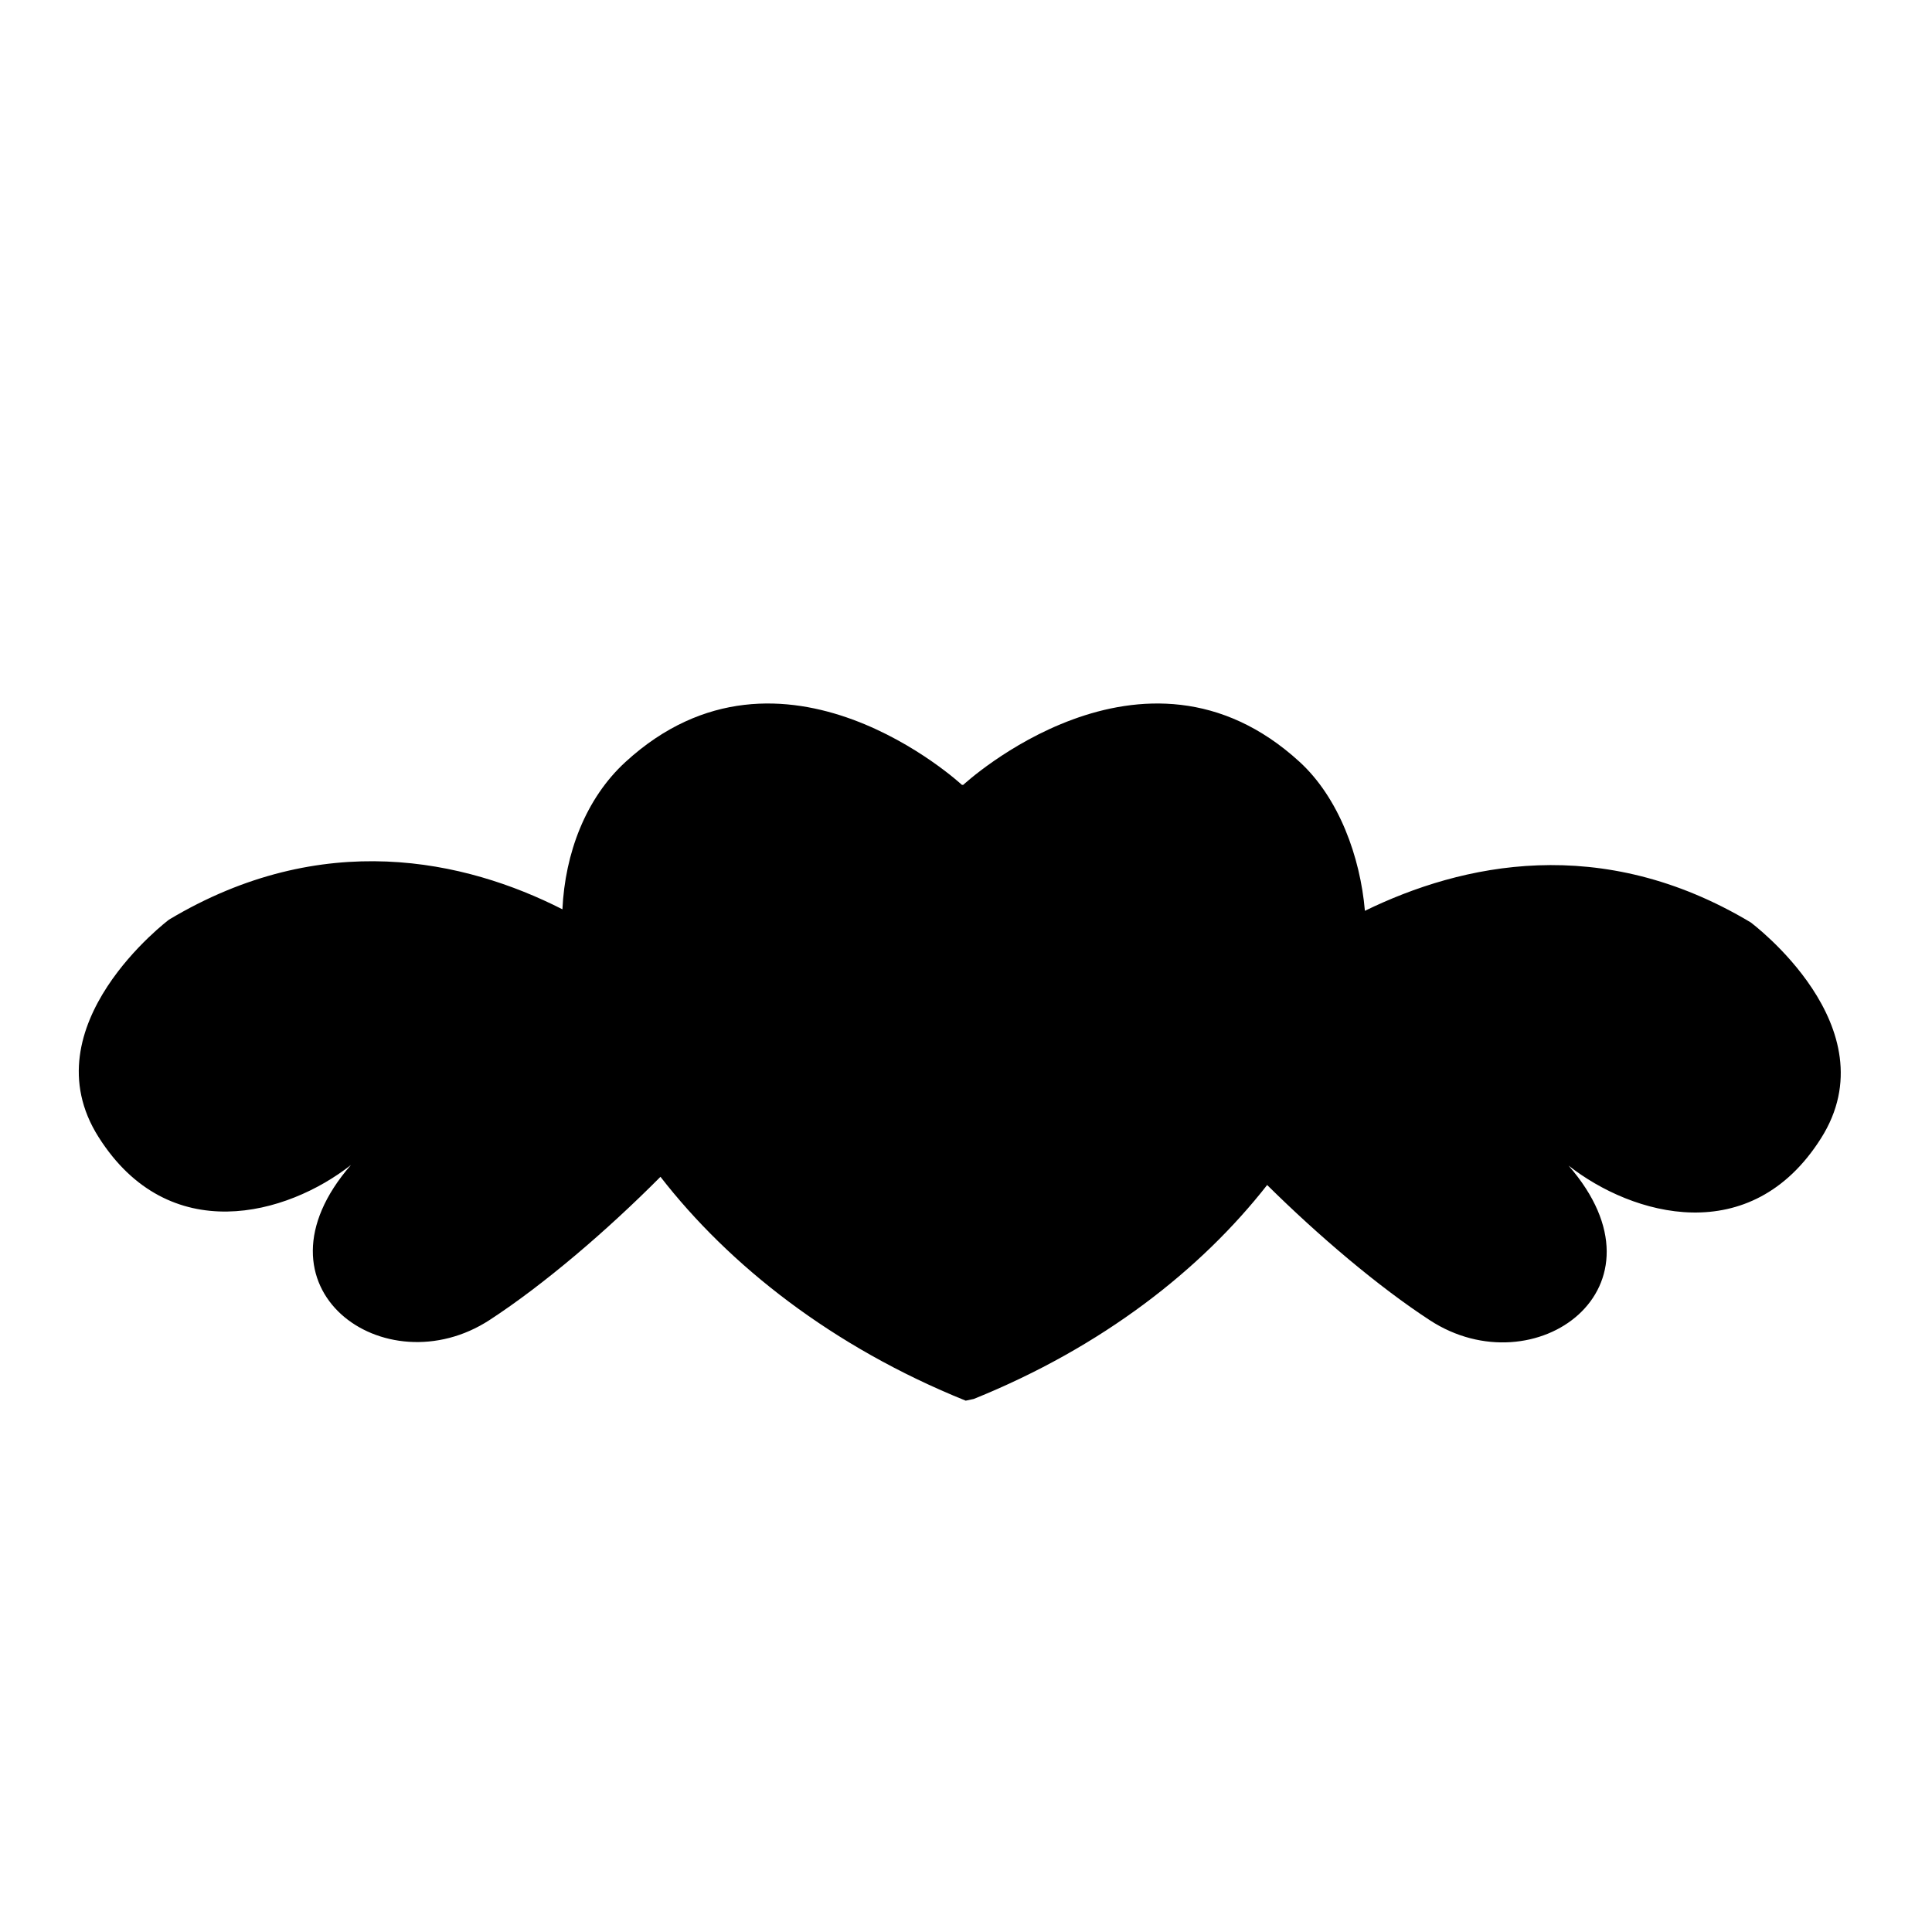
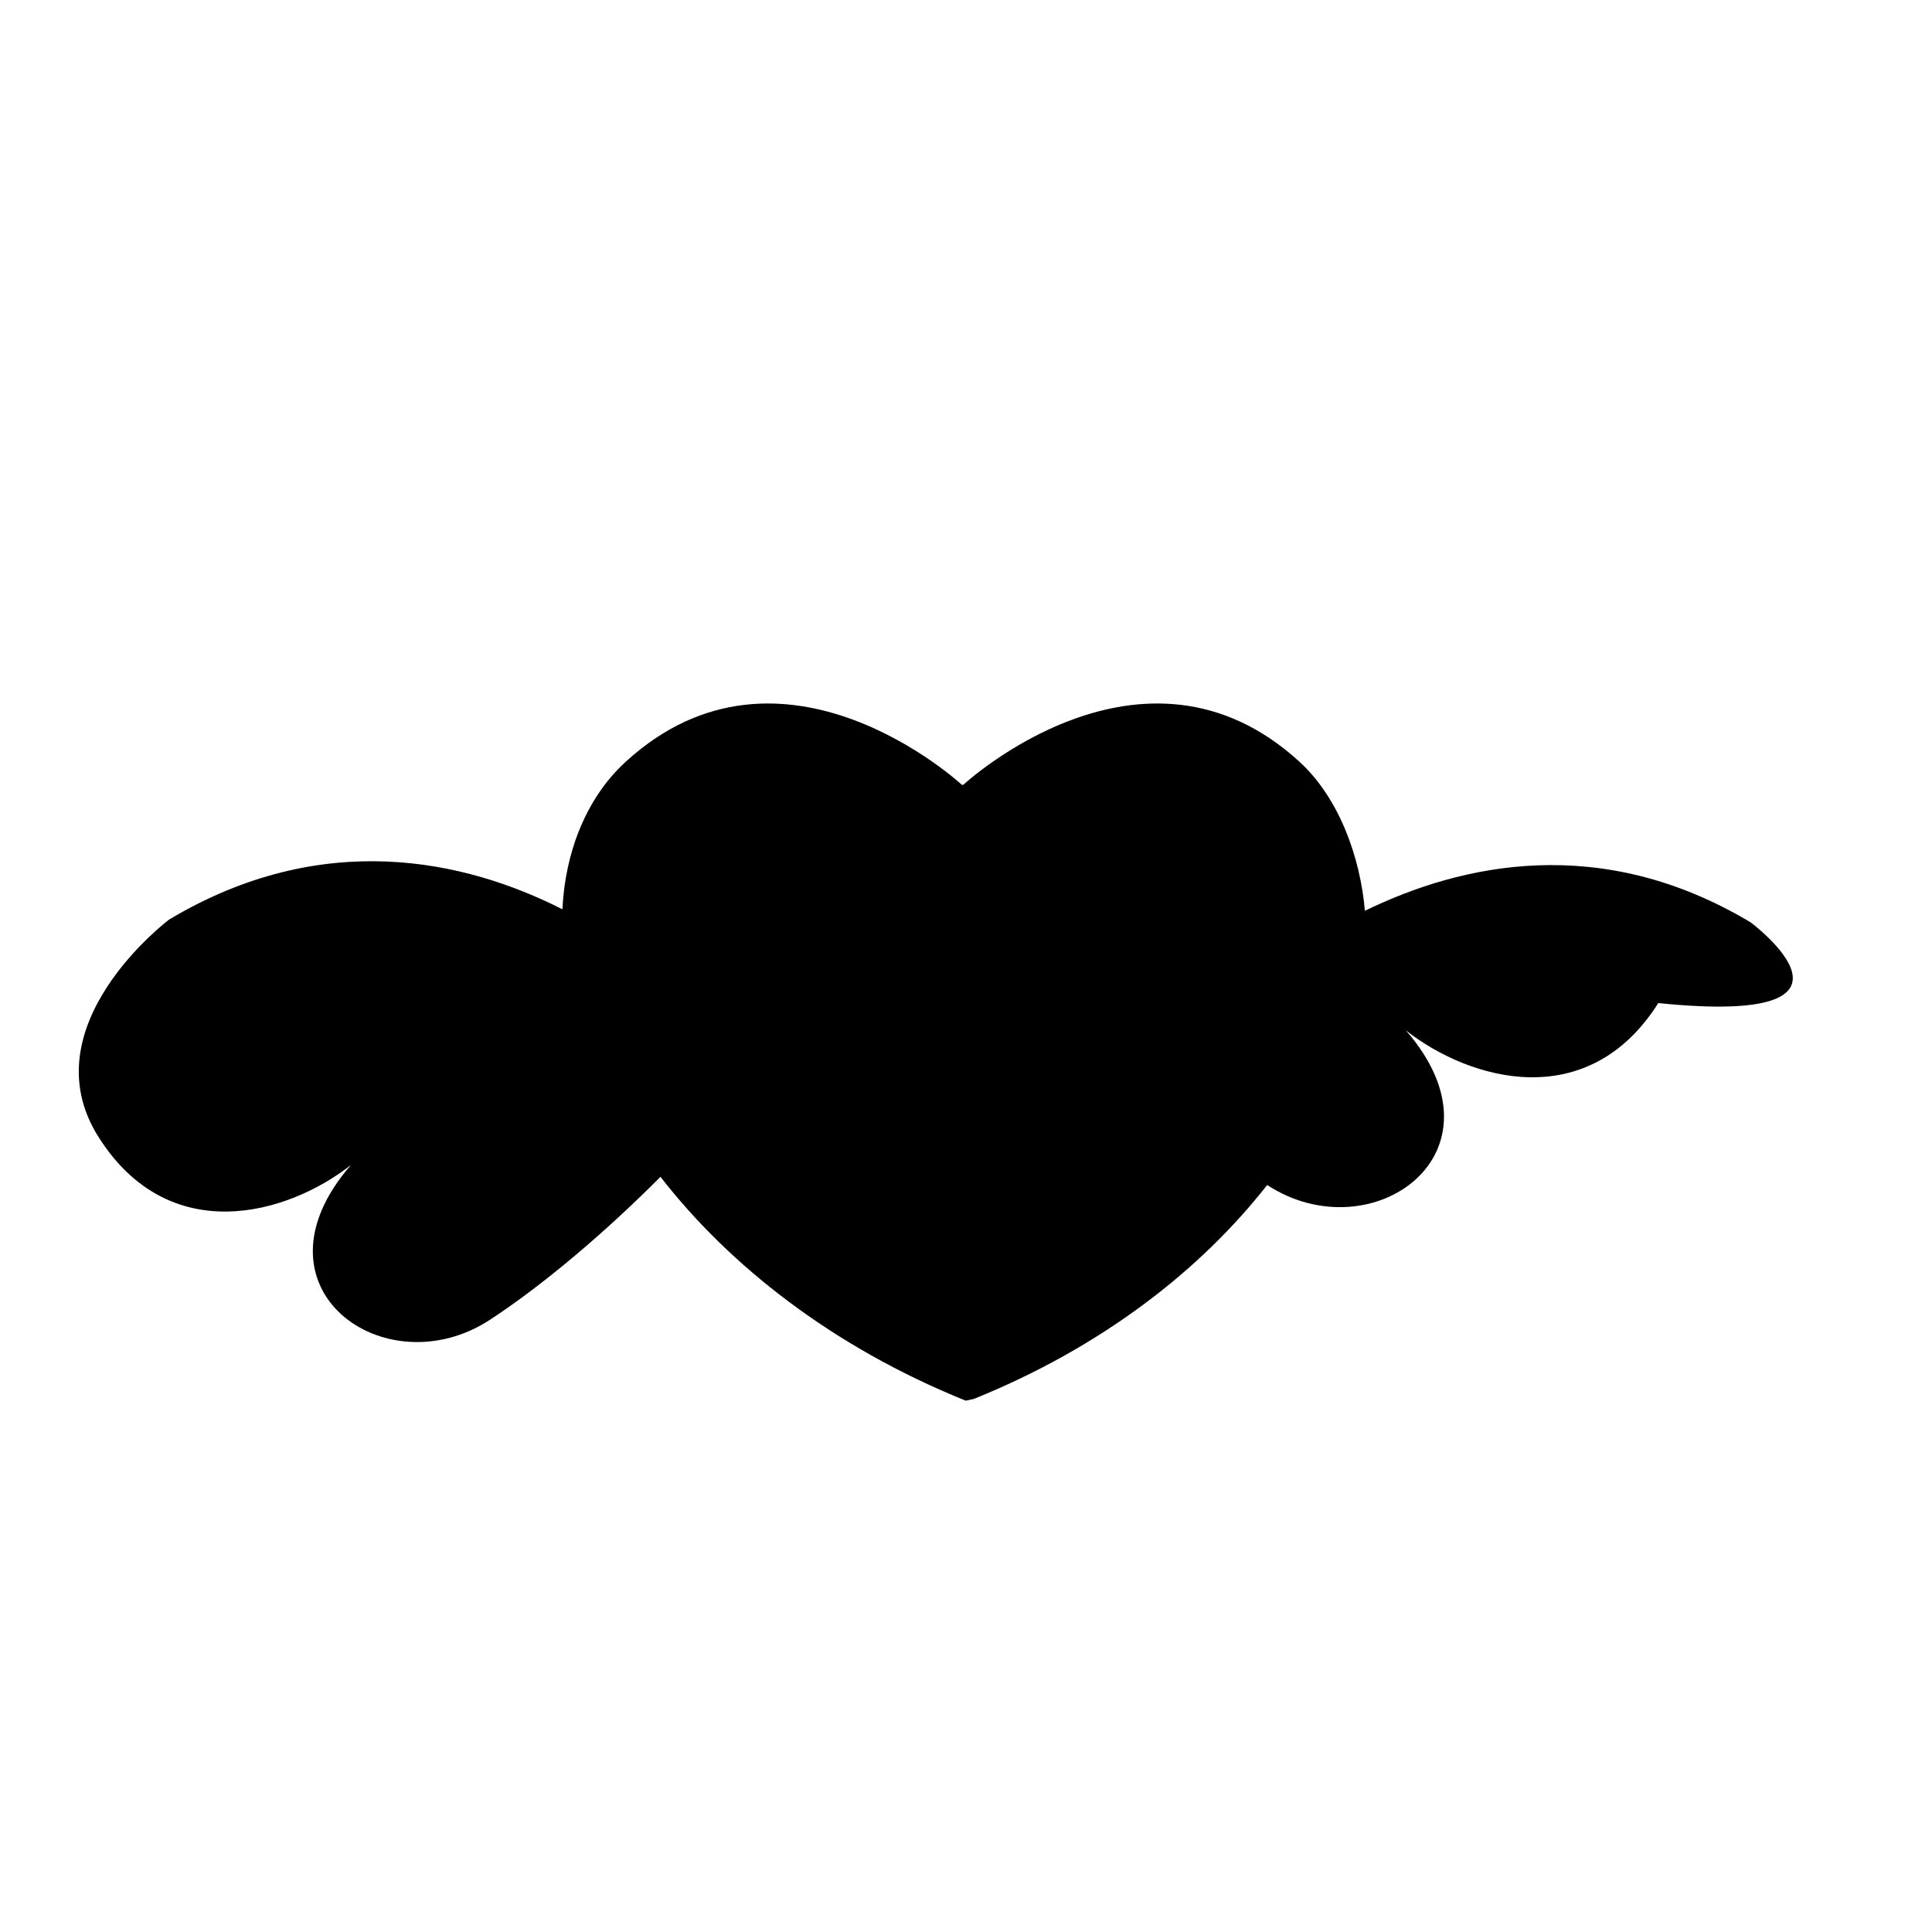
<svg xmlns="http://www.w3.org/2000/svg" version="1.1" id="Layer_1" x="0px" y="0px" viewBox="0 0 64 64" style="enable-background:new 0 0 64 64;" xml:space="preserve">
  <g>
-     <path d="M57.99,30.553c-4.947-2.96-9.565-1.947-12.776-0.381c-0.154-1.795-0.865-3.744-2.162-4.933   C37.858,20.479,31.908,26,31.908,26h-0.043c0,0-5.95-5.521-11.143-0.761c-1.326,1.215-2.005,3.034-2.091,4.883   c-3.219-1.636-7.951-2.698-13.032,0.342c0,0-4.671,3.51-2.335,7.201c2.335,3.691,6.253,2.584,8.362,0.926   c-3.541,4.068,1.13,7.394,4.595,5.134c1.793-1.169,3.886-2.958,5.658-4.742c2.274,2.93,5.692,5.633,10.111,7.416l0.268-0.057   c4.262-1.721,7.526-4.287,9.718-7.087c1.712,1.693,3.687,3.369,5.39,4.48c3.465,2.26,8.136-1.055,4.595-5.123   c2.109,1.657,6.027,2.787,8.362-0.904C62.66,34.018,57.99,30.553,57.99,30.553z" />
+     <path d="M57.99,30.553c-4.947-2.96-9.565-1.947-12.776-0.381c-0.154-1.795-0.865-3.744-2.162-4.933   C37.858,20.479,31.908,26,31.908,26h-0.043c0,0-5.95-5.521-11.143-0.761c-1.326,1.215-2.005,3.034-2.091,4.883   c-3.219-1.636-7.951-2.698-13.032,0.342c0,0-4.671,3.51-2.335,7.201c2.335,3.691,6.253,2.584,8.362,0.926   c-3.541,4.068,1.13,7.394,4.595,5.134c1.793-1.169,3.886-2.958,5.658-4.742c2.274,2.93,5.692,5.633,10.111,7.416l0.268-0.057   c4.262-1.721,7.526-4.287,9.718-7.087c3.465,2.26,8.136-1.055,4.595-5.123   c2.109,1.657,6.027,2.787,8.362-0.904C62.66,34.018,57.99,30.553,57.99,30.553z" />
  </g>
</svg>